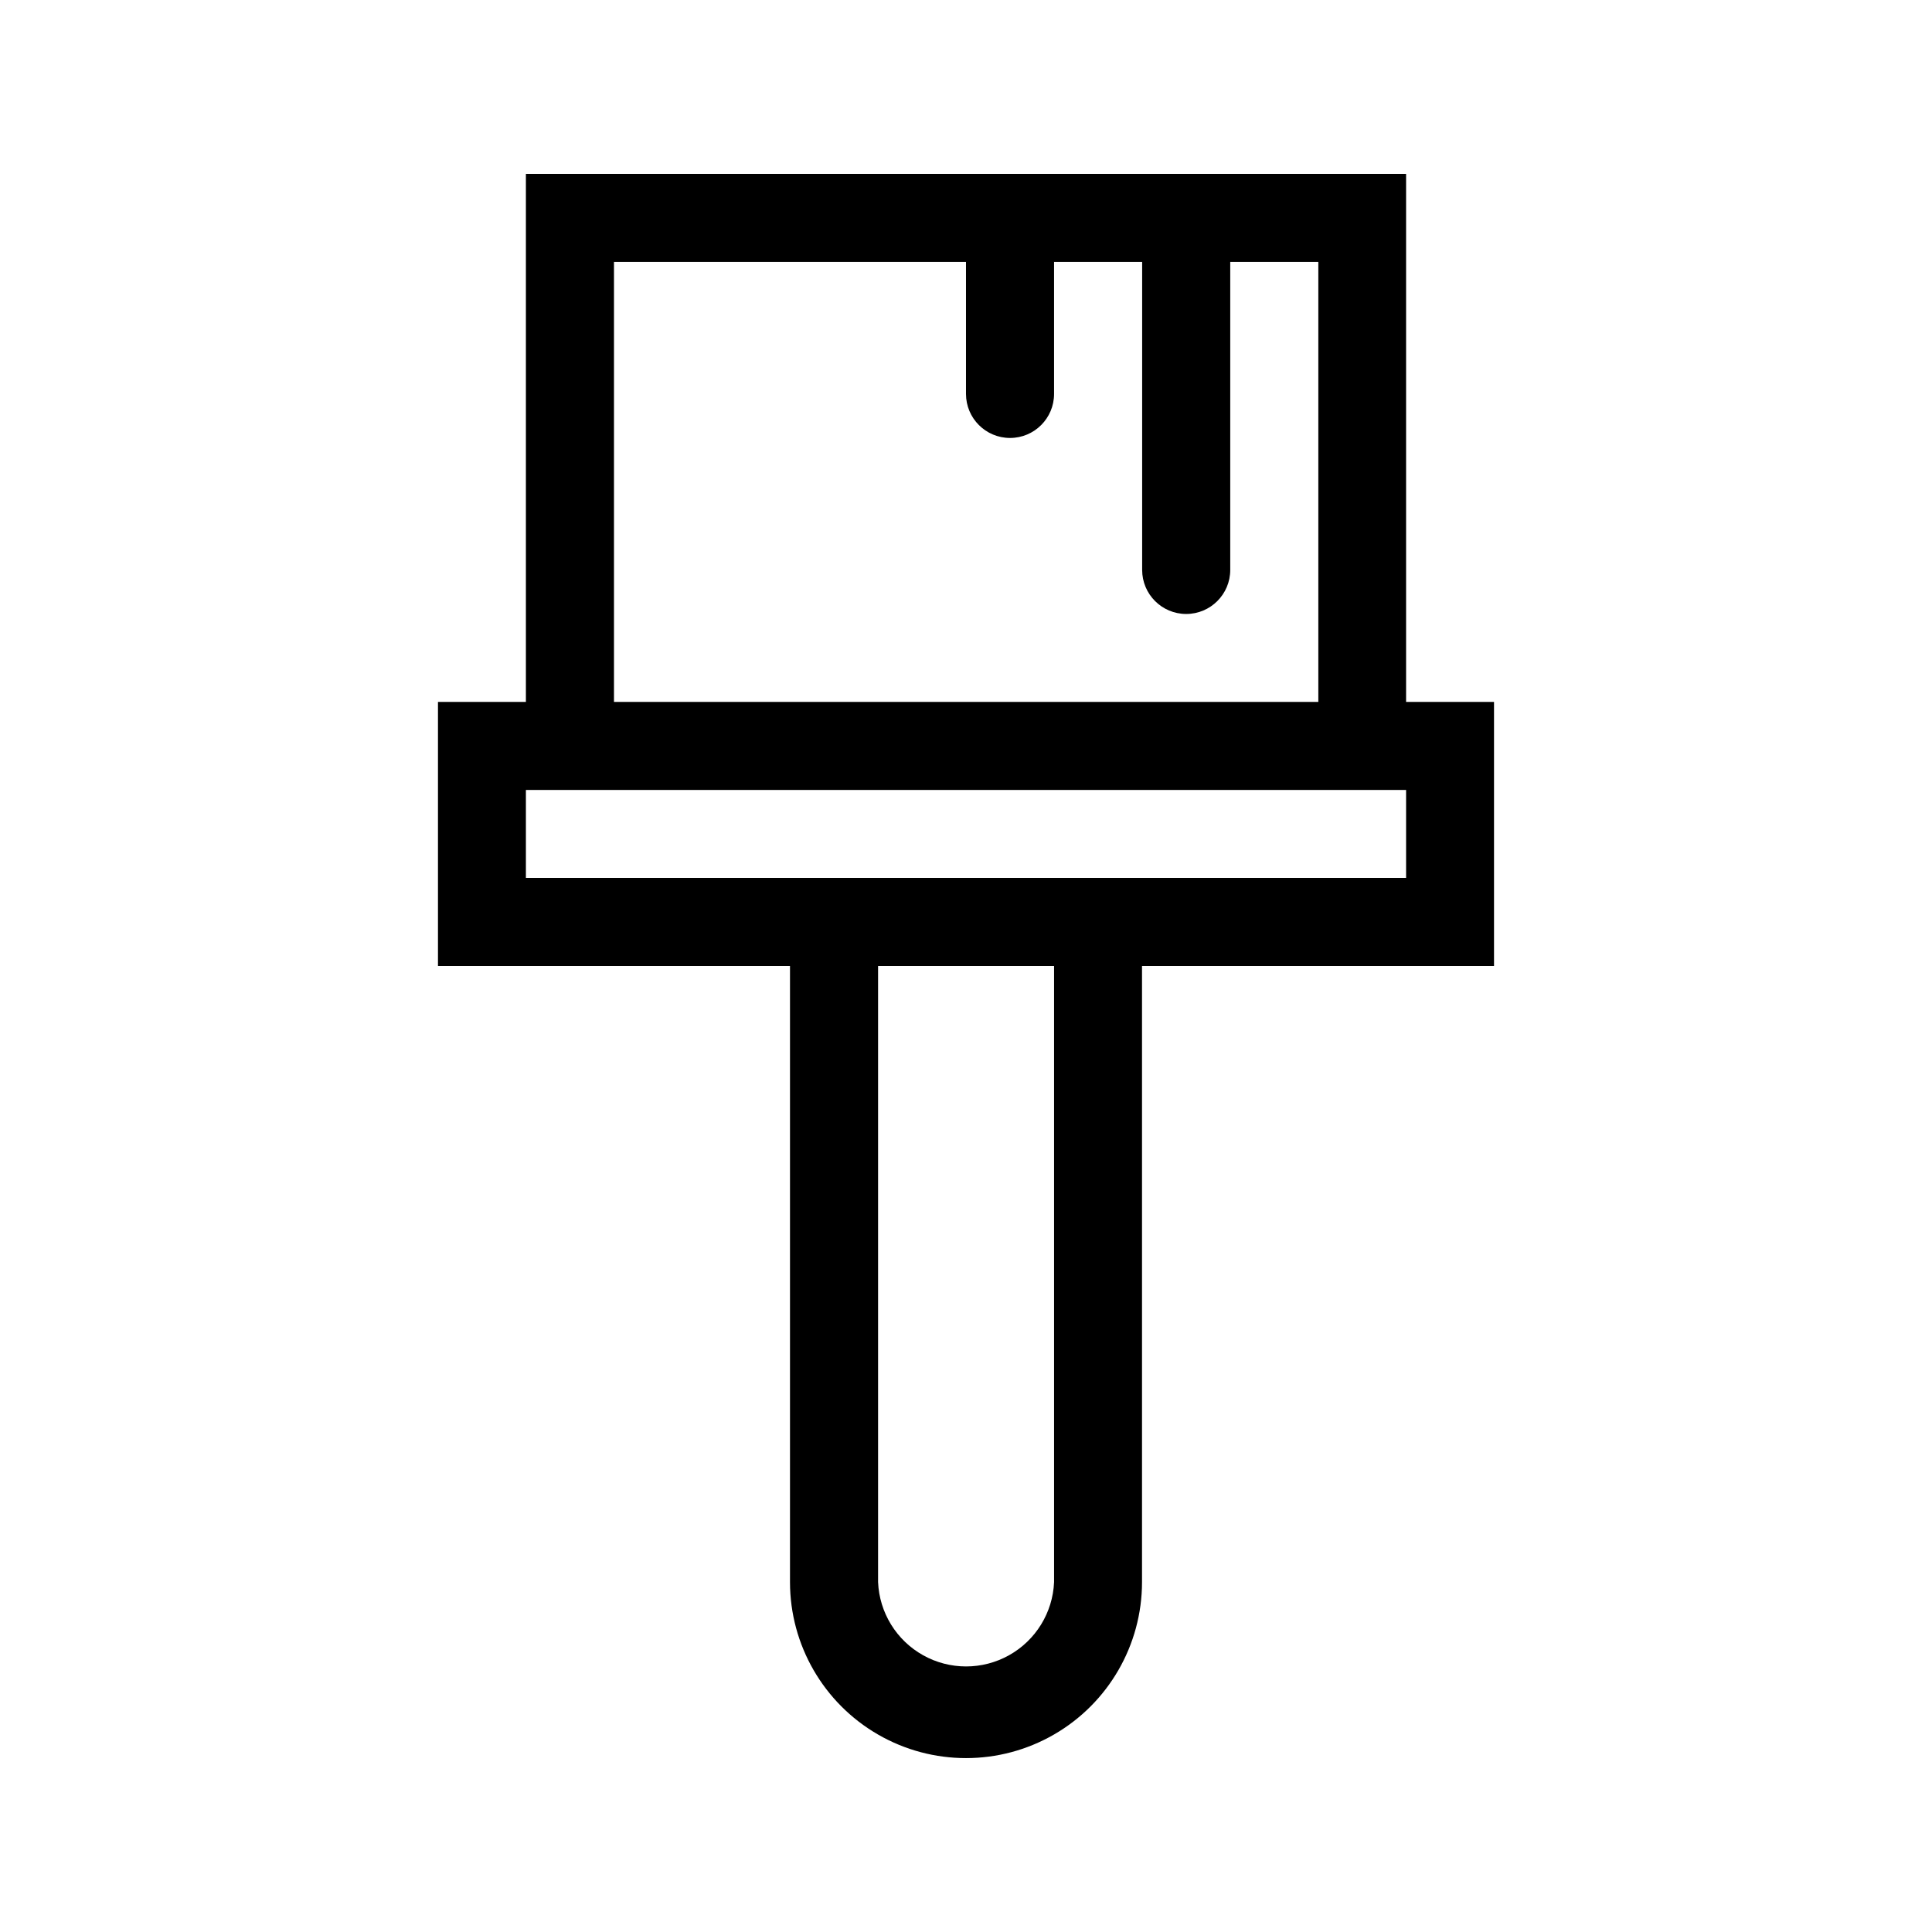
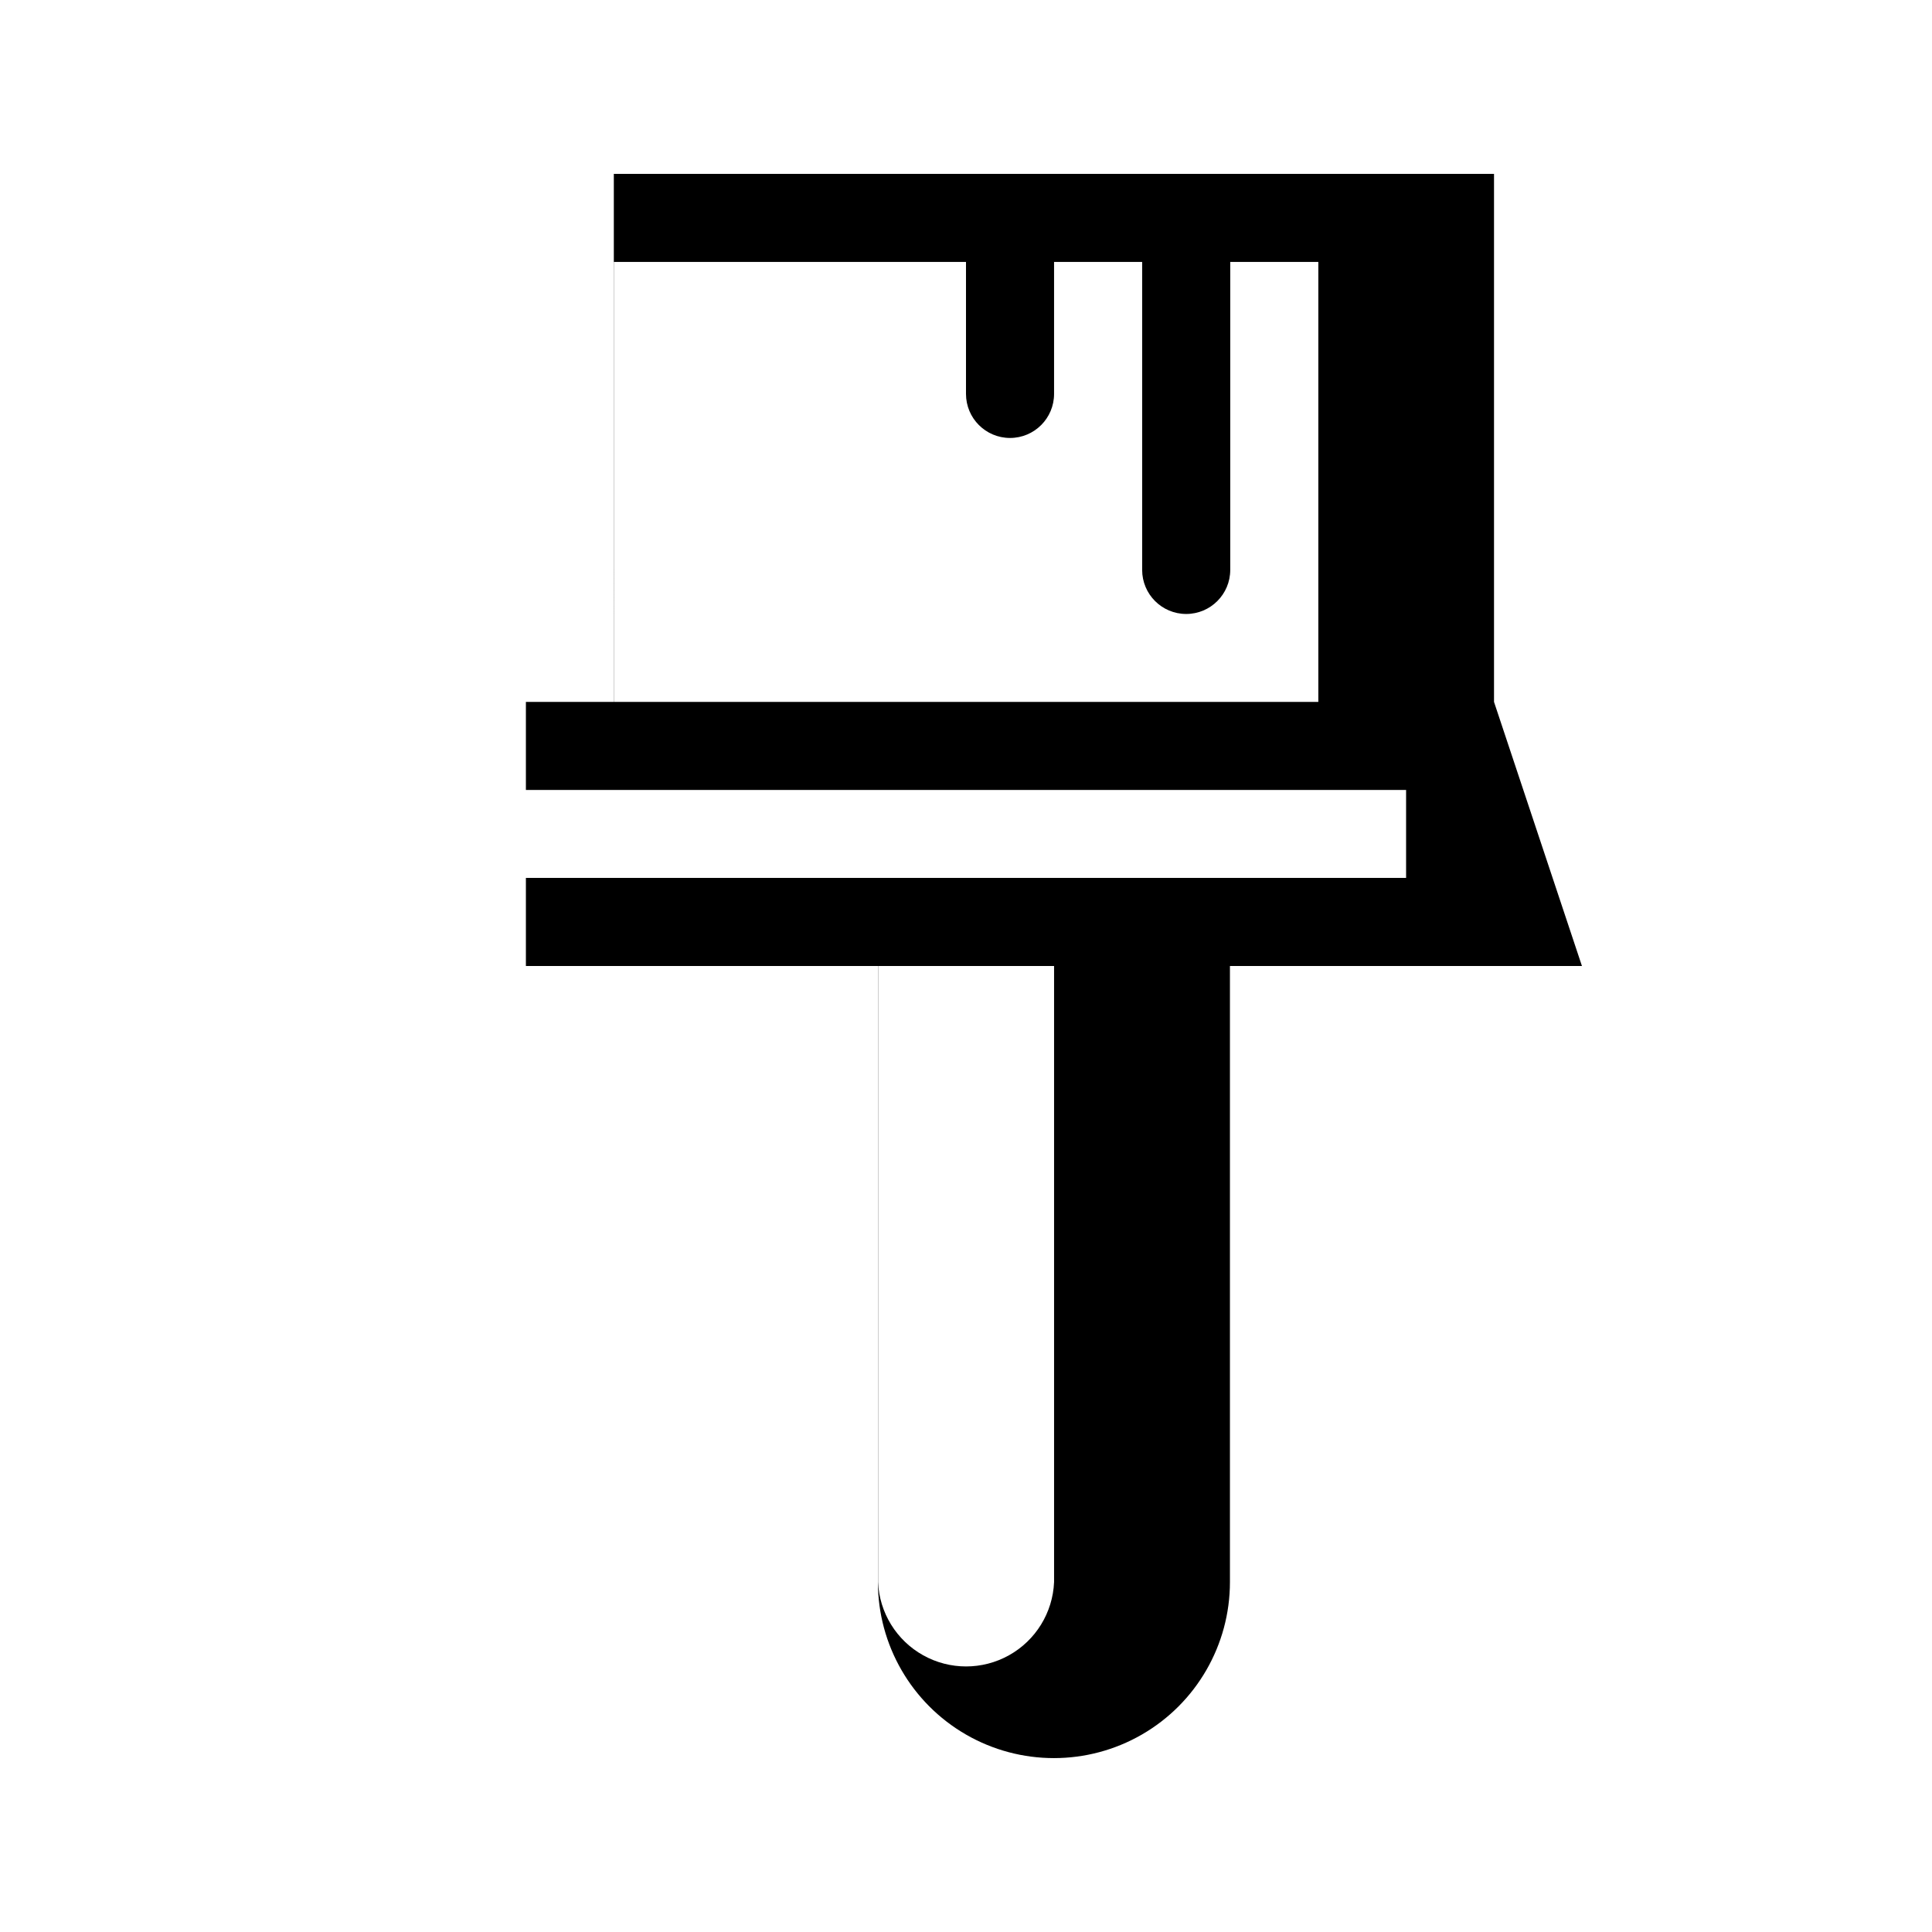
<svg xmlns="http://www.w3.org/2000/svg" fill="#000000" width="800px" height="800px" version="1.1" viewBox="144 144 512 512">
-   <path d="m539.93 330.01h-23.301v-139.93h-233.26v139.93h-23.301v69.988h93.289v163.27c0 16.664 8.891 32.062 23.32 40.398 14.434 8.332 32.215 8.332 46.645 0 14.434-8.336 23.324-23.734 23.324-40.398v-163.27h93.285zm-233.22-116.59h93.289v34.973c0 6.445 5.223 11.672 11.672 11.672 6.445 0 11.668-5.227 11.668-11.672v-34.973h23.344v81.617c0 6.445 5.227 11.672 11.672 11.672 6.445 0 11.672-5.227 11.672-11.672v-81.617h23.344v116.59h-186.66zm116.63 349.85c-0.34 8.098-4.859 15.438-11.938 19.391-7.074 3.953-15.691 3.953-22.766 0-7.078-3.953-11.598-11.293-11.938-19.391v-163.27h46.641zm93.289-186.62h-233.26v-23.301h233.26z" />
+   <path d="m539.93 330.01v-139.93h-233.26v139.93h-23.301v69.988h93.289v163.27c0 16.664 8.891 32.062 23.32 40.398 14.434 8.332 32.215 8.332 46.645 0 14.434-8.336 23.324-23.734 23.324-40.398v-163.27h93.285zm-233.22-116.59h93.289v34.973c0 6.445 5.223 11.672 11.672 11.672 6.445 0 11.668-5.227 11.668-11.672v-34.973h23.344v81.617c0 6.445 5.227 11.672 11.672 11.672 6.445 0 11.672-5.227 11.672-11.672v-81.617h23.344v116.59h-186.66zm116.63 349.85c-0.34 8.098-4.859 15.438-11.938 19.391-7.074 3.953-15.691 3.953-22.766 0-7.078-3.953-11.598-11.293-11.938-19.391v-163.27h46.641zm93.289-186.62h-233.26v-23.301h233.26z" />
</svg>